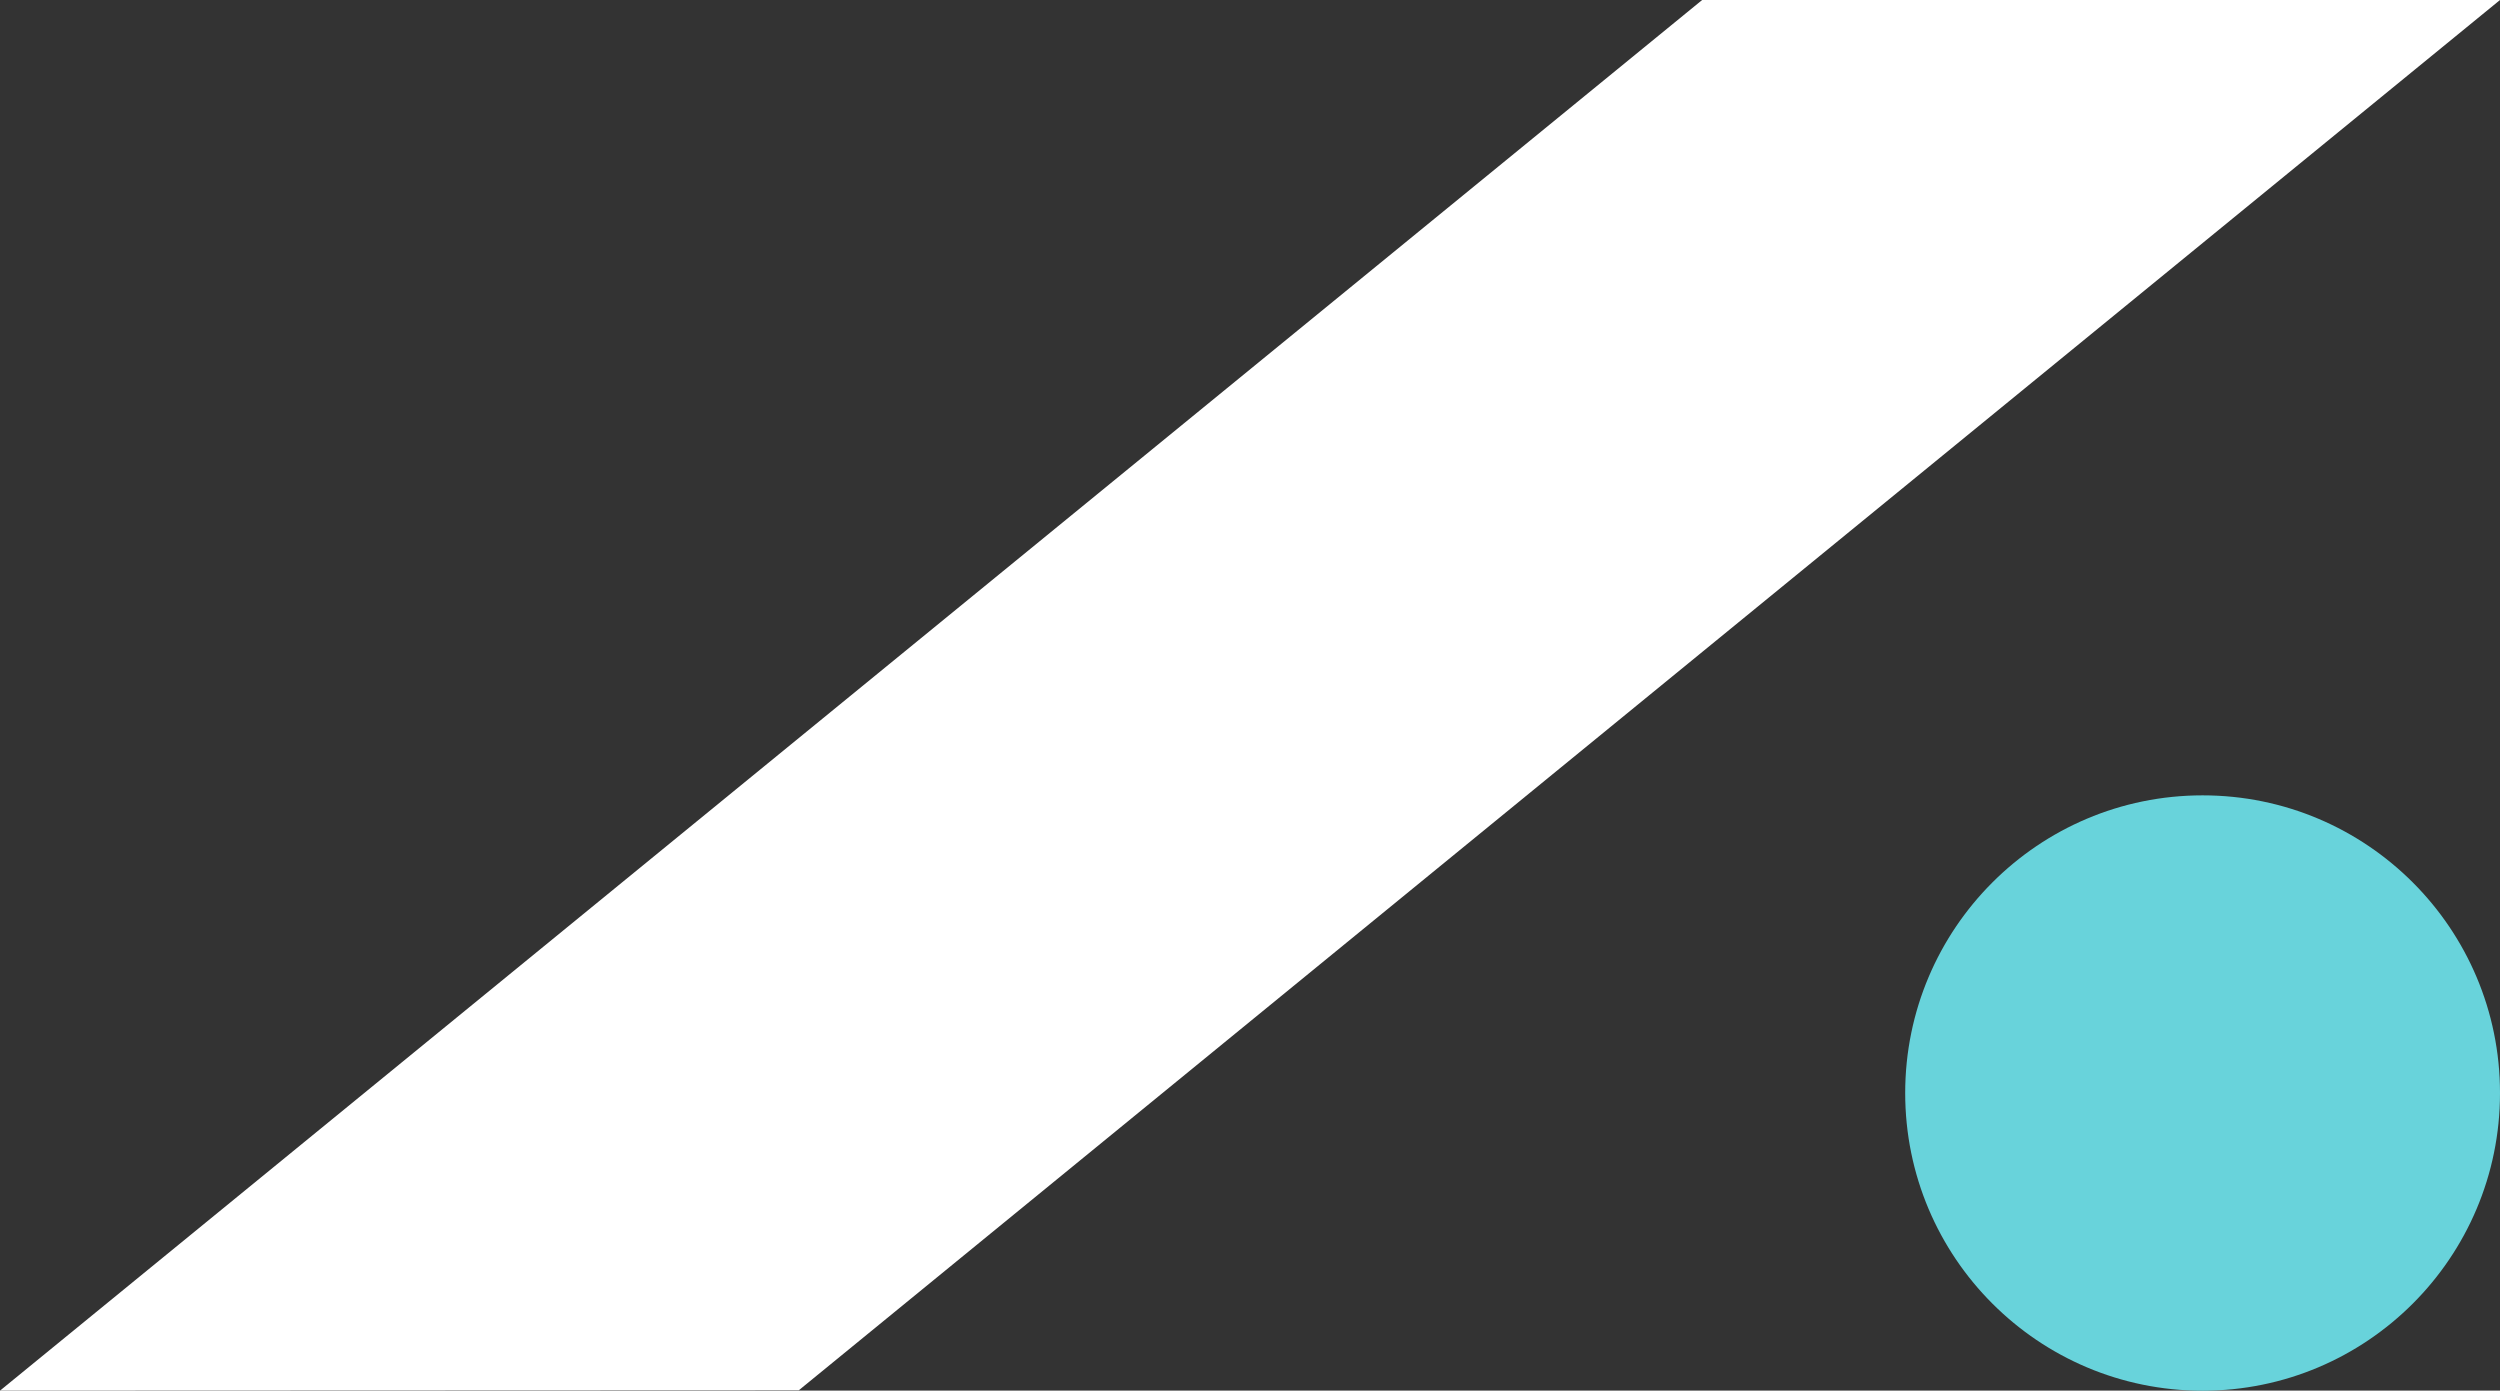
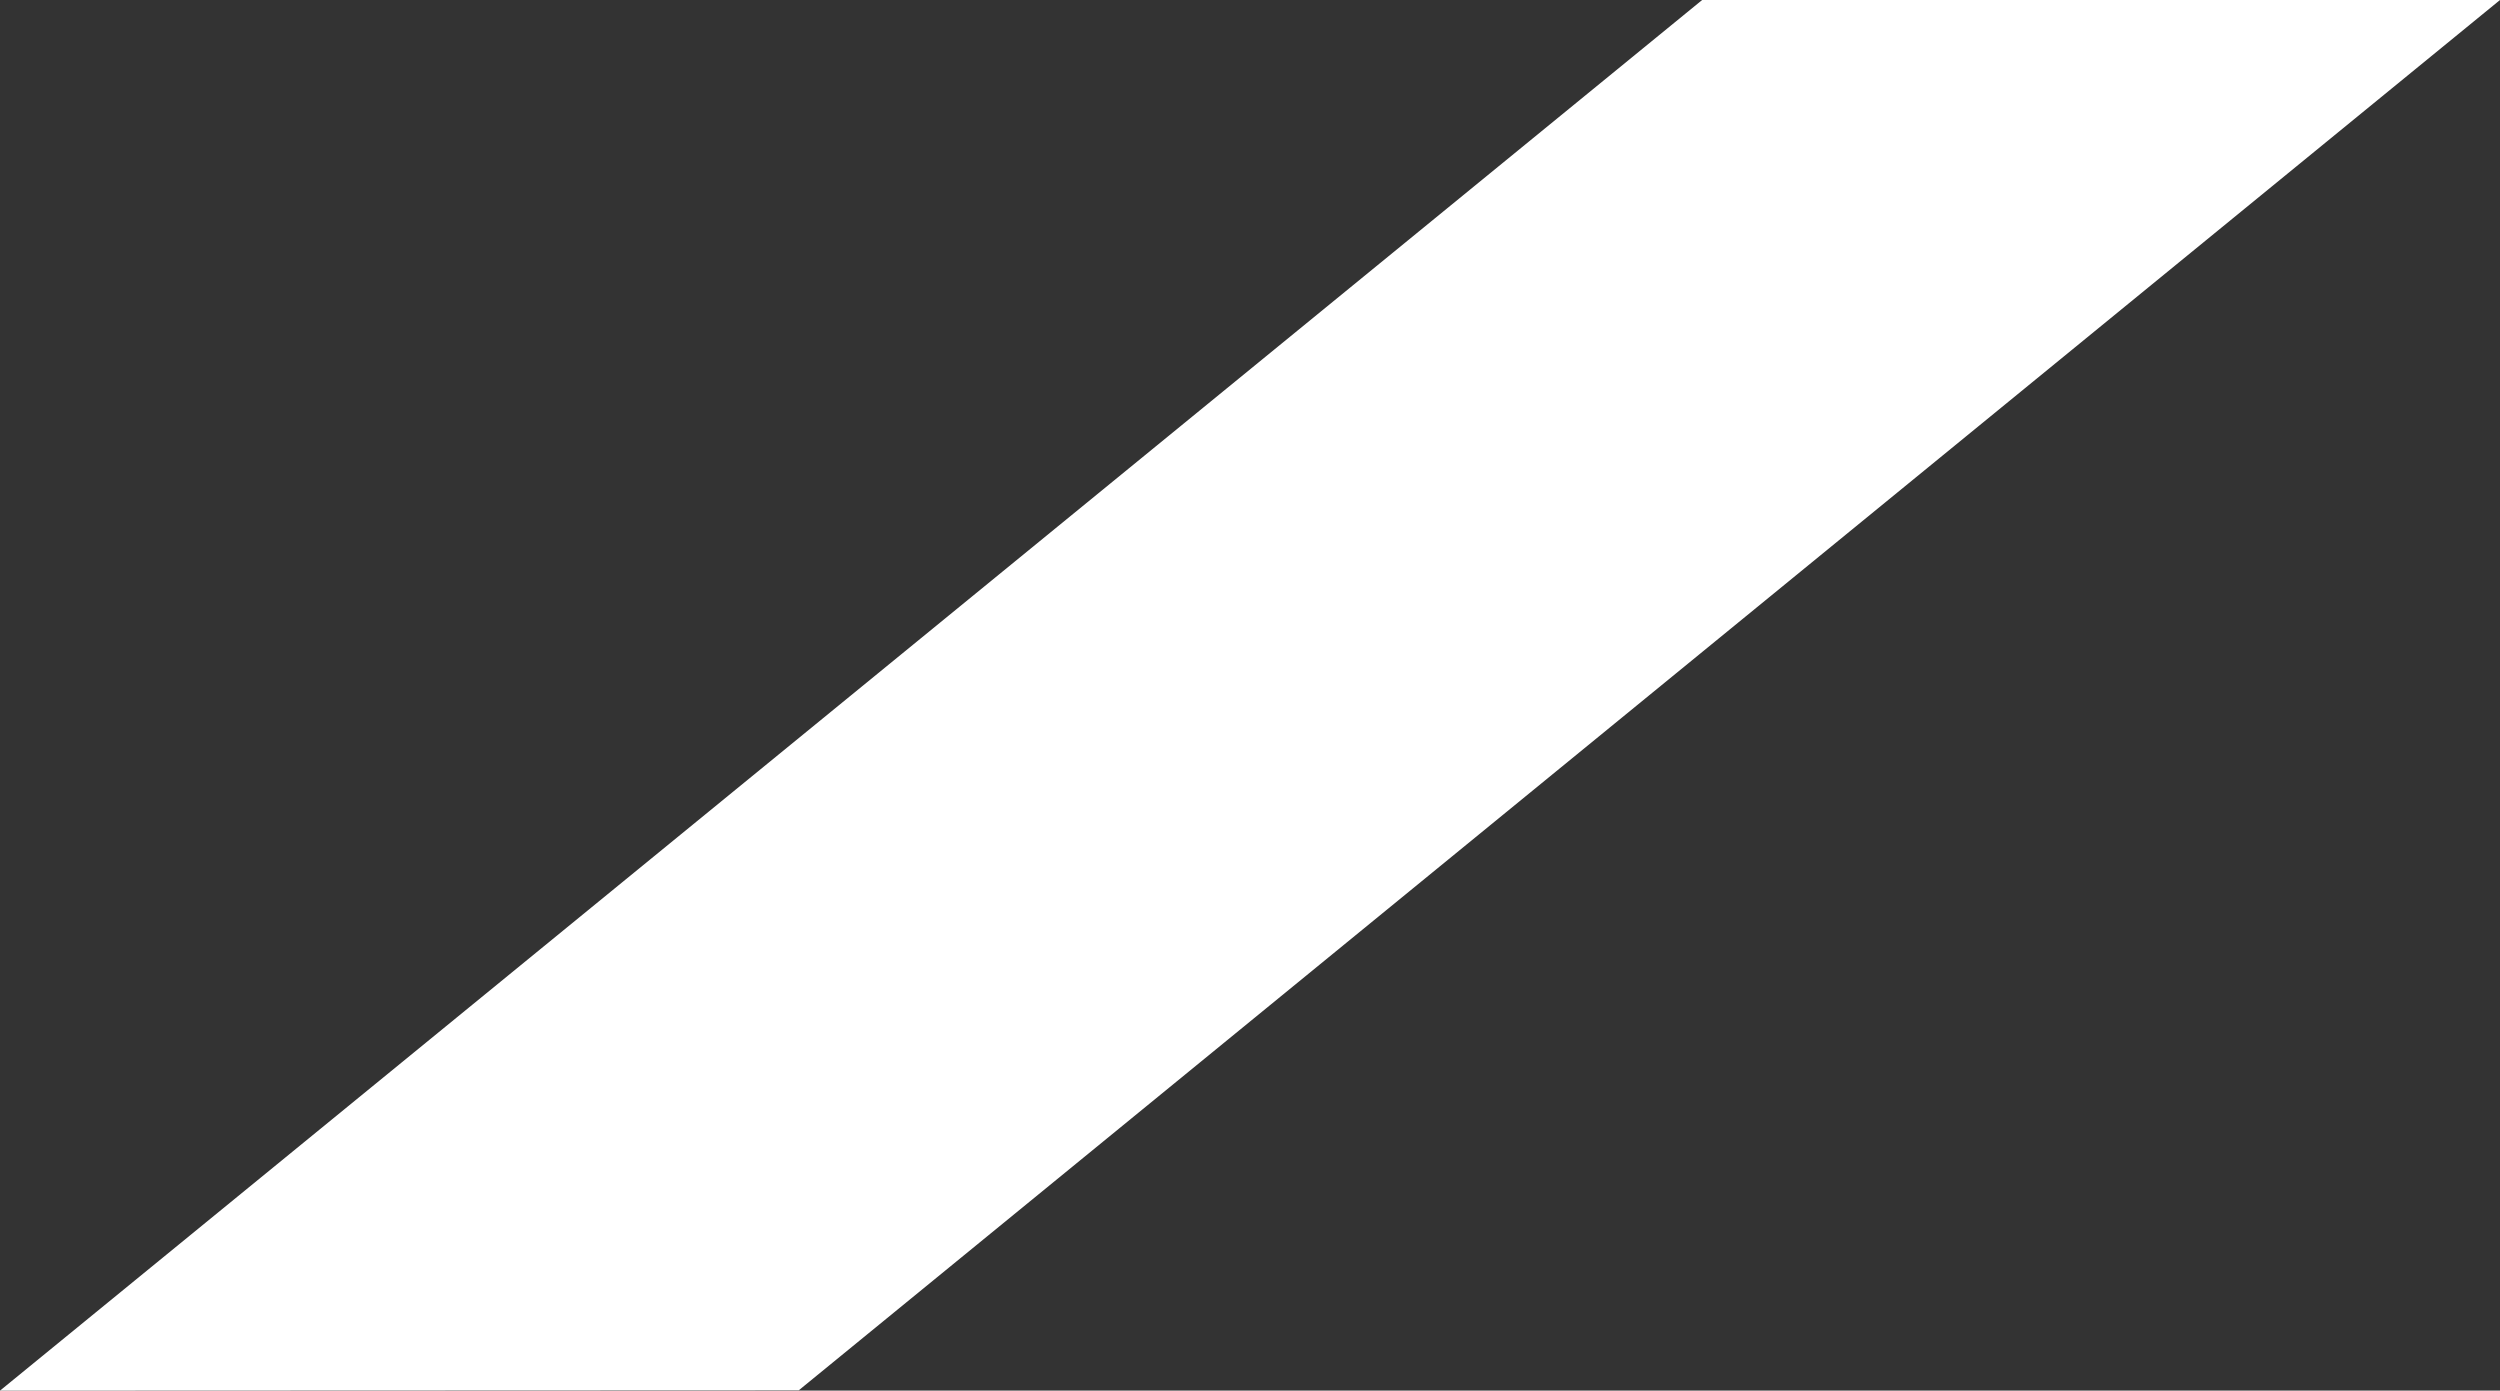
<svg xmlns="http://www.w3.org/2000/svg" width="320" height="178" viewBox="0 0 320 178" fill="none">
  <rect x="0" y="0" width="320" height="178" fill="#333333" stroke="none" />
  <g clip-path="url(#clip0_358_11538)">
    <path d="M320 0L102.244 177.956L0 178L217.876 0H320Z" fill="#ffffff" />
-     <path d="M281.933 178.011C302.957 178.011 320 160.952 320 139.908C320 118.864 302.957 101.805 281.933 101.805C260.909 101.805 243.865 118.864 243.865 139.908C243.865 160.952 260.909 178.011 281.933 178.011Z" fill="#68D3DB" />
  </g>
</svg>